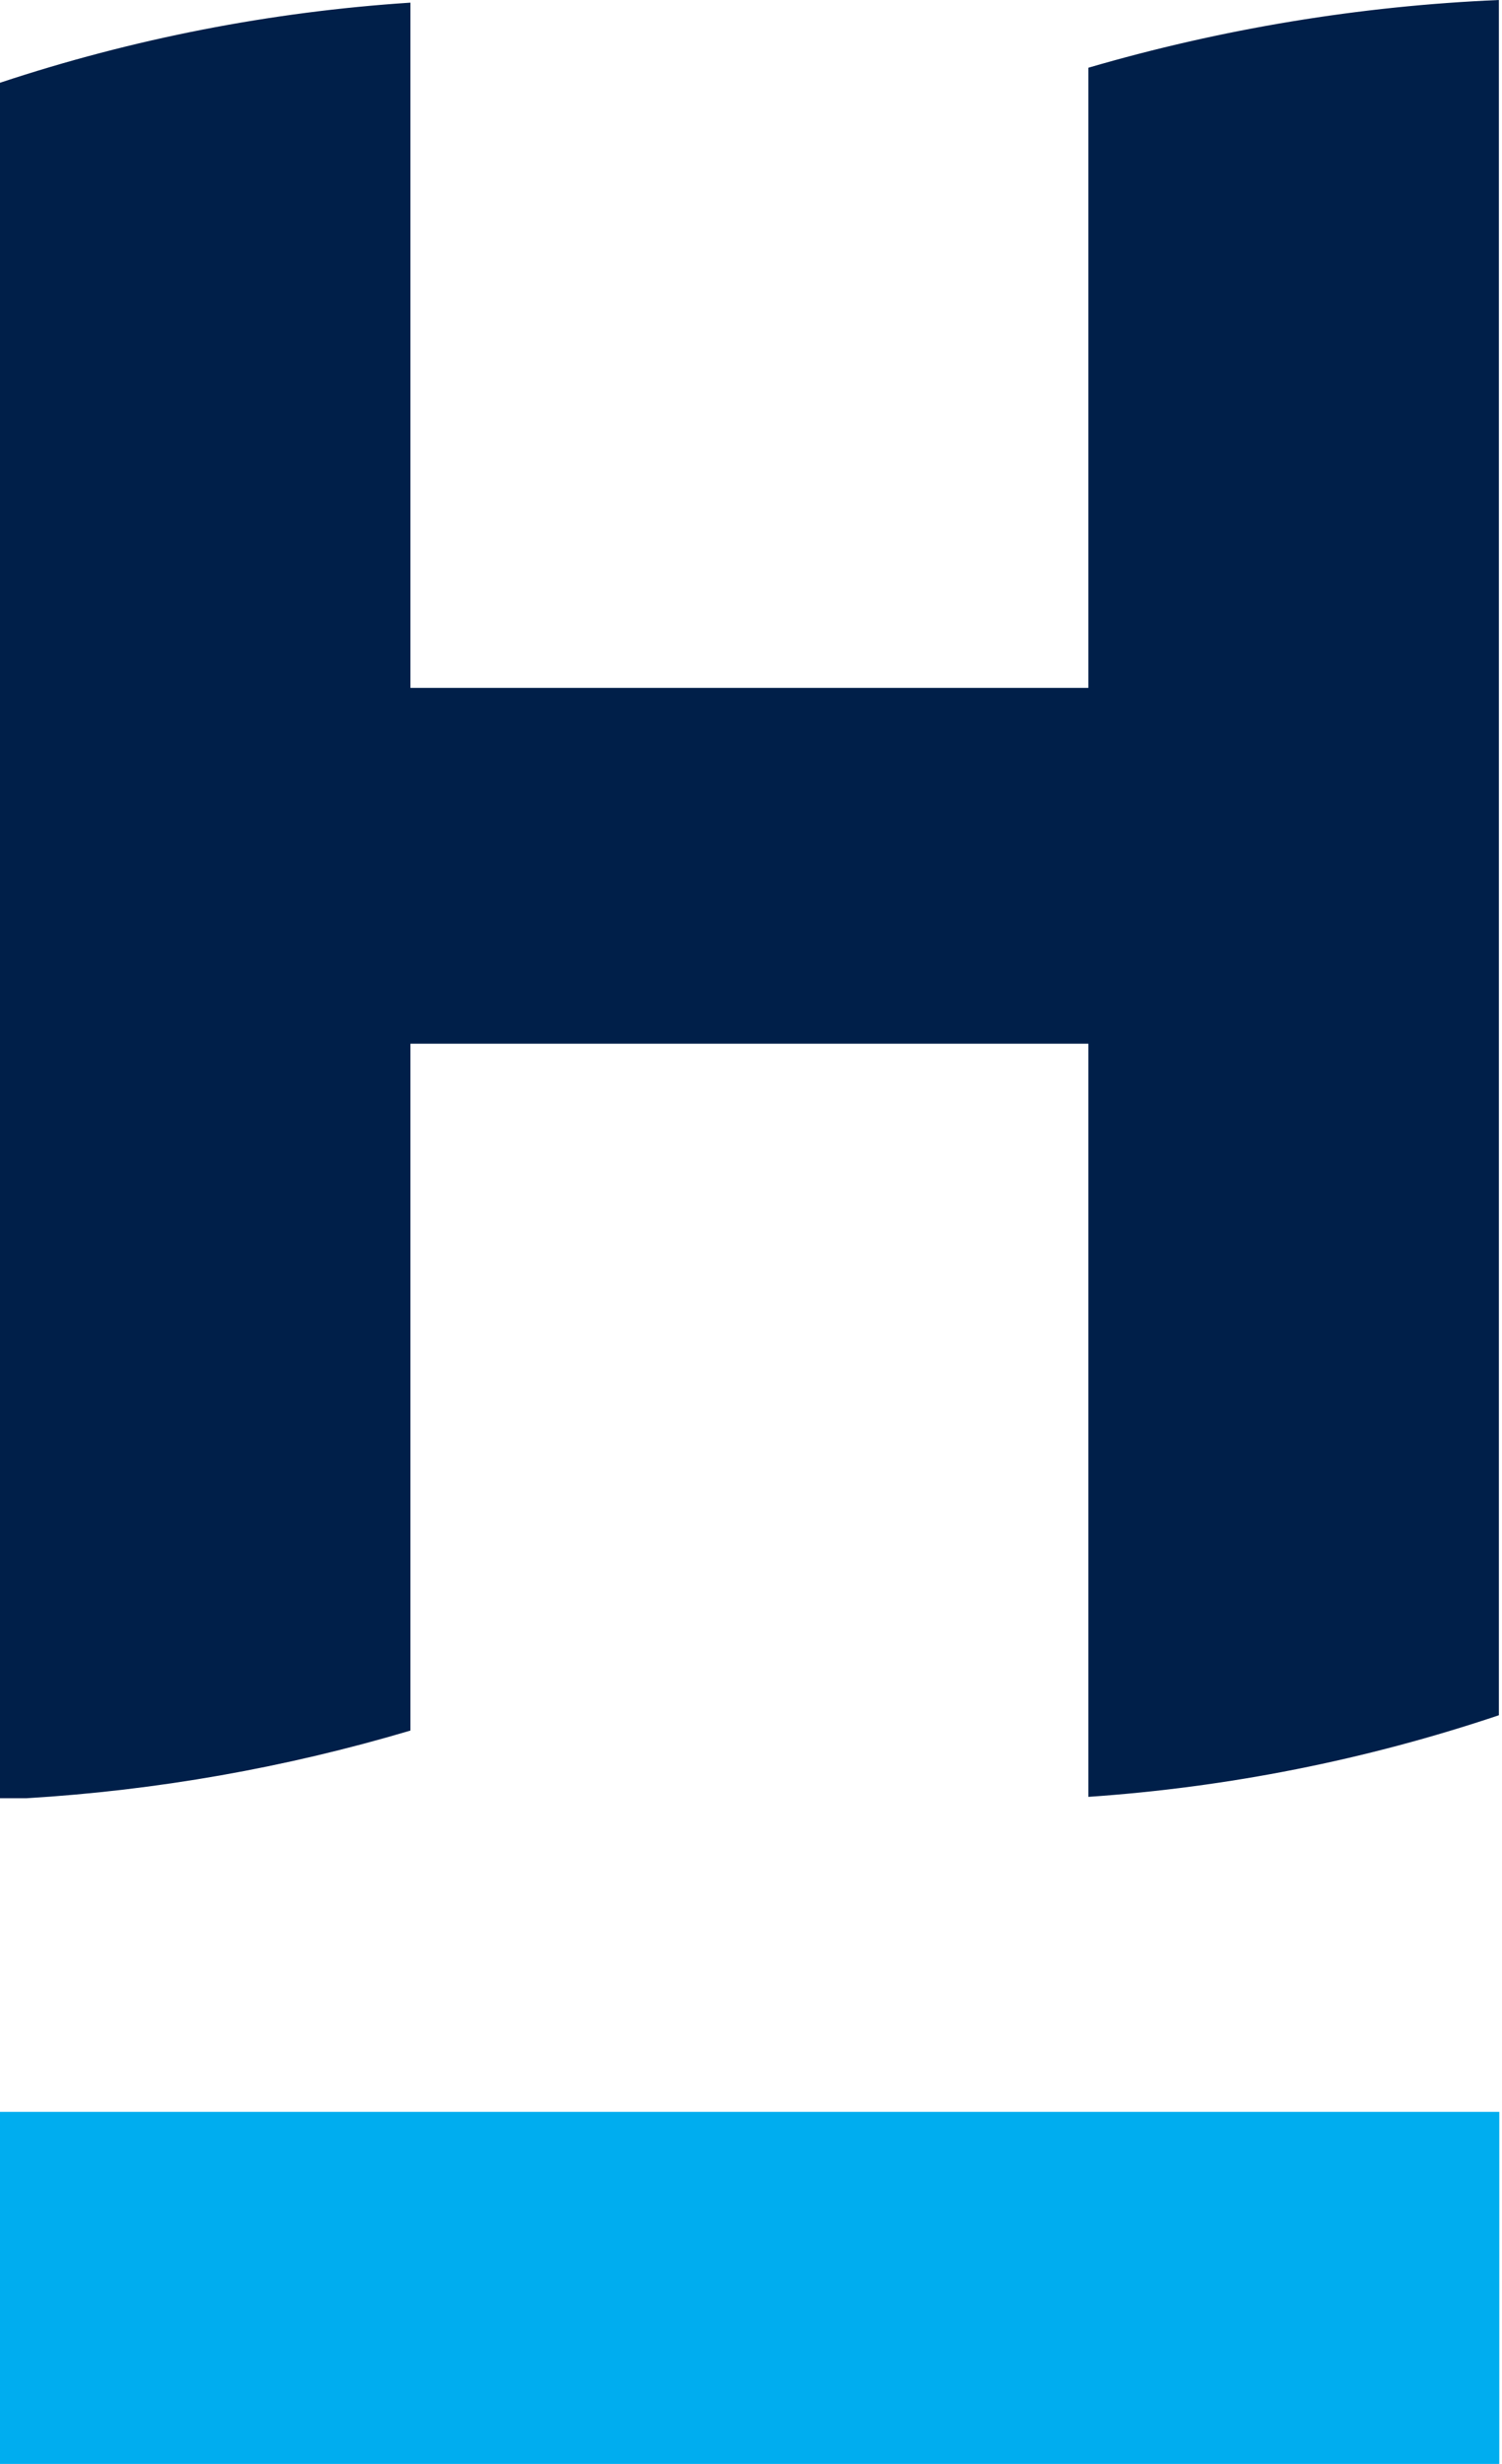
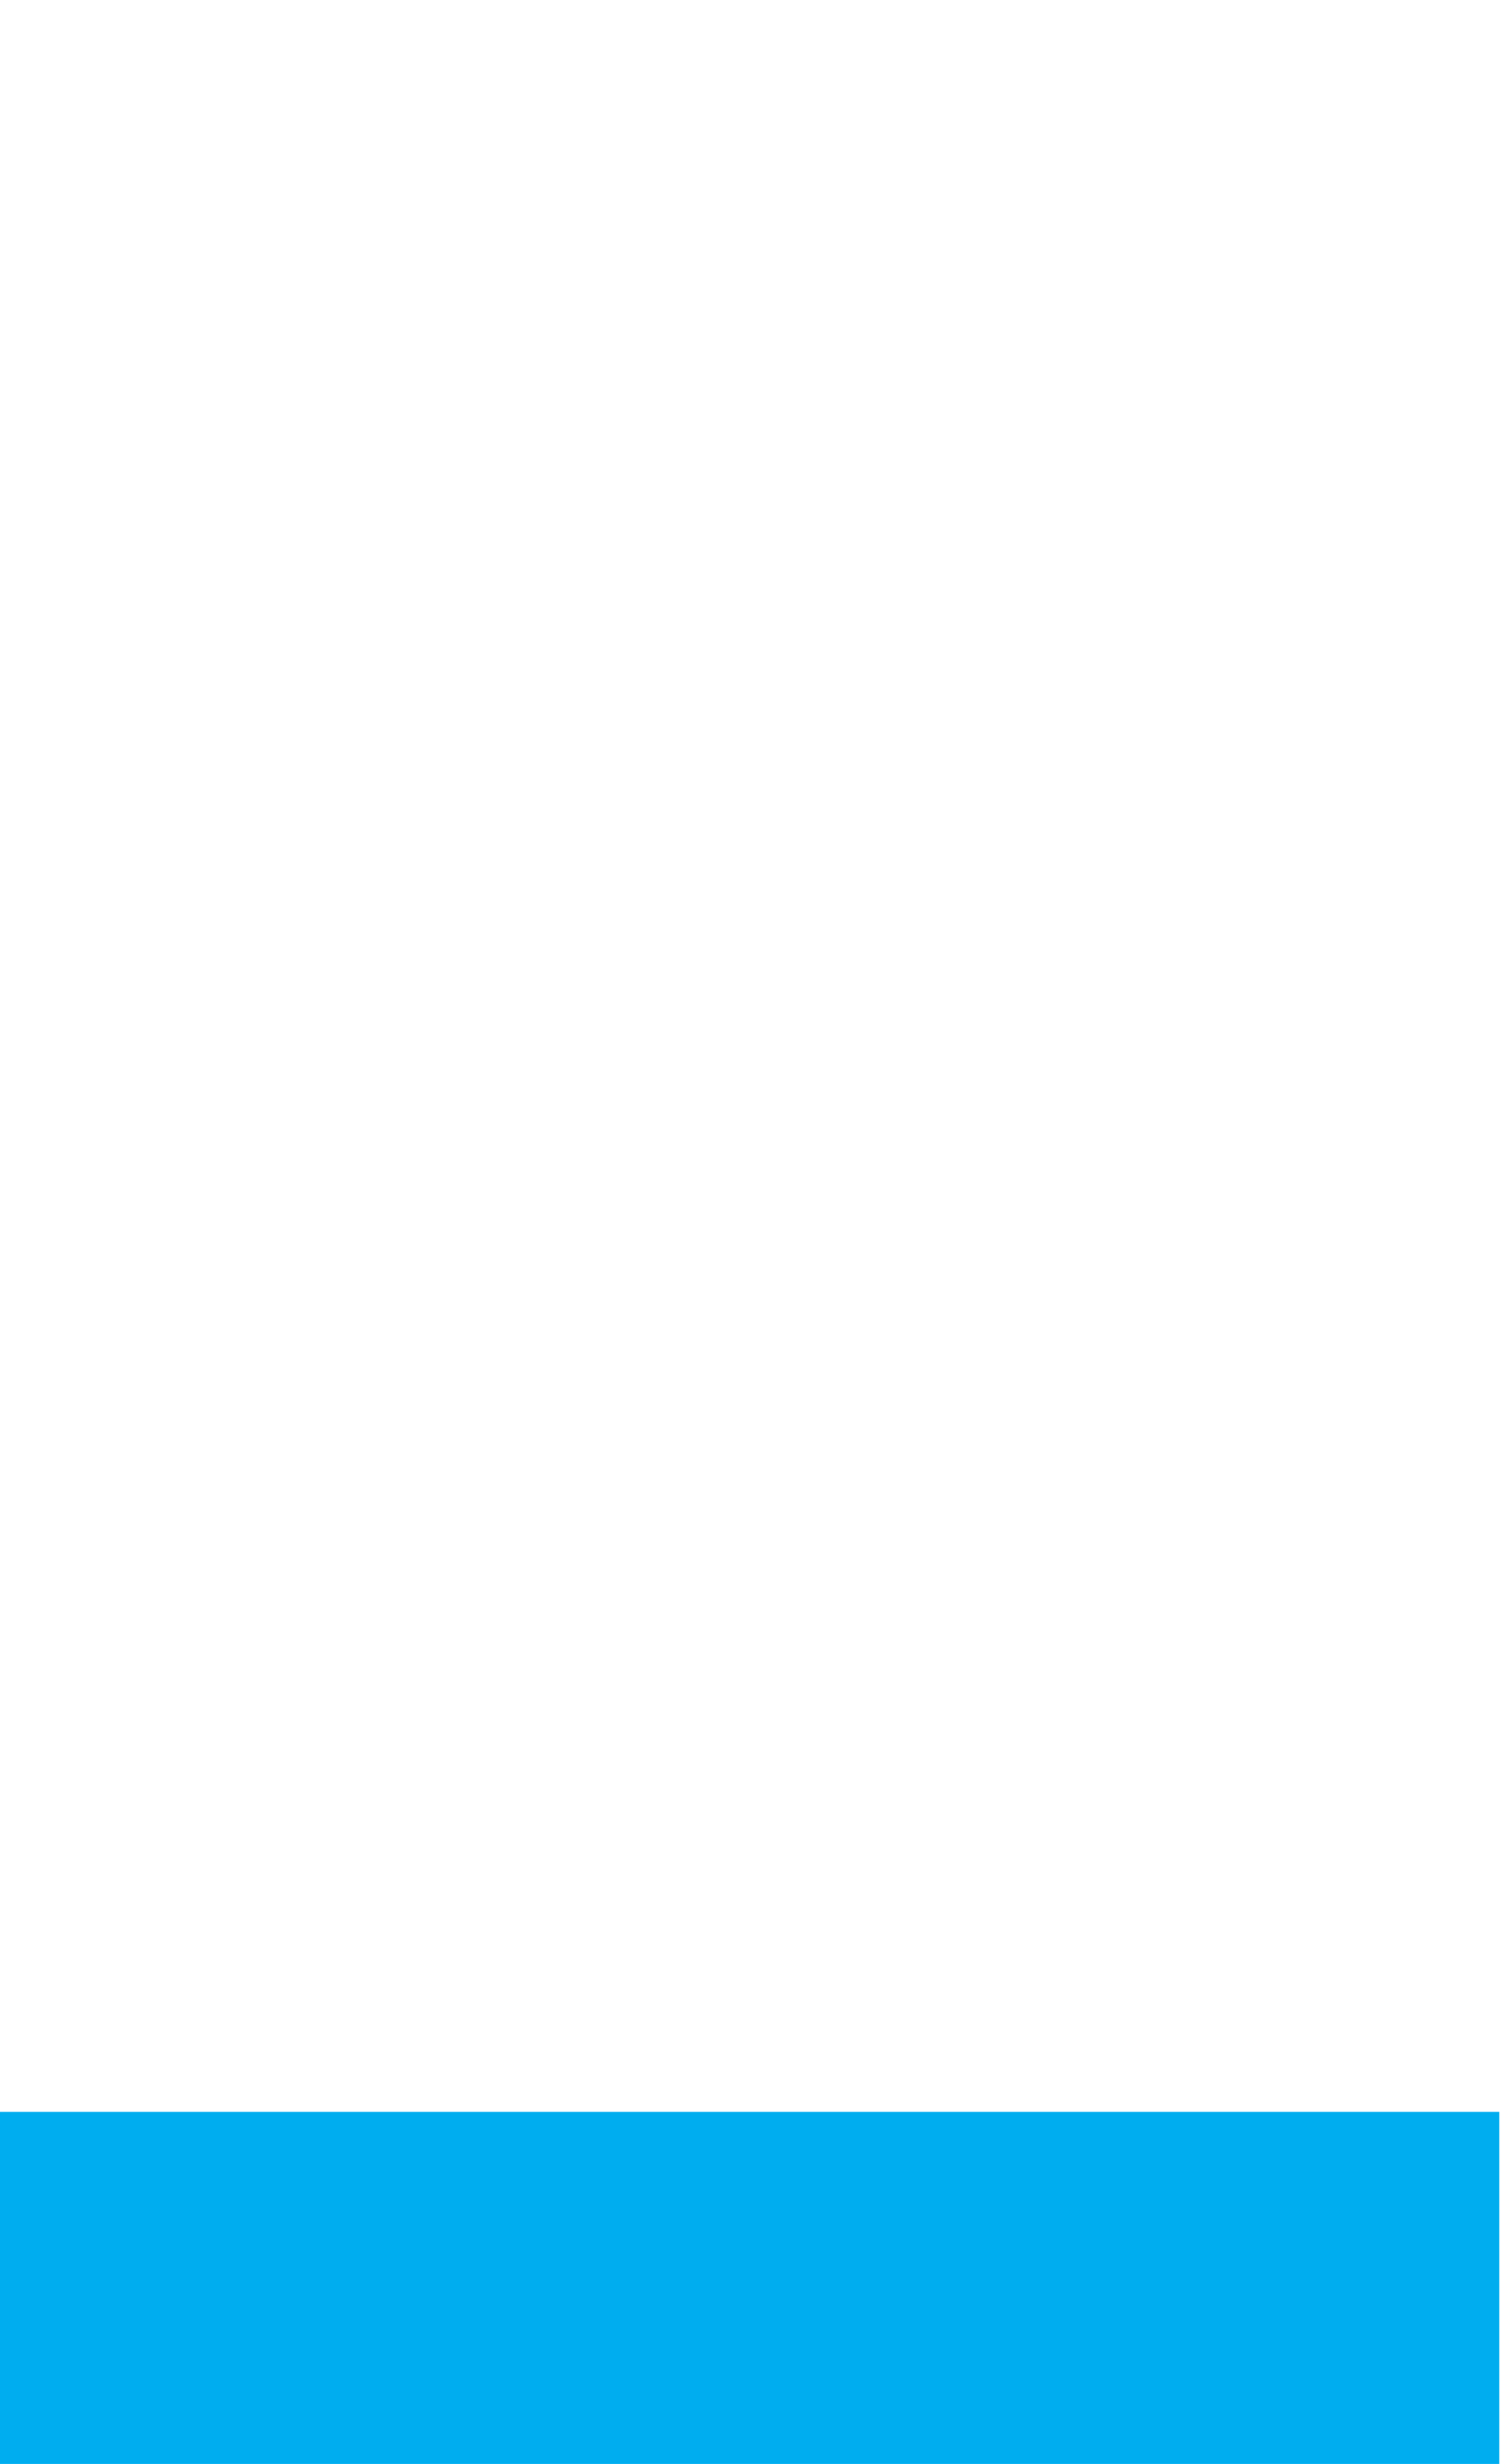
<svg xmlns="http://www.w3.org/2000/svg" width="25" height="41" viewBox="0 0 25 41" fill="none">
-   <path d="M0 35.141V40.999H24.955V35.141H0Z" fill="#00ADEF" />
-   <path d="M18.115 11.446H6.831V0.044C4.506 0.196 2.21 0.644 0 1.377V29.922H0.44C2.607 29.792 4.752 29.414 6.831 28.796V17.367H18.115V29.899C20.442 29.74 22.739 29.284 24.948 28.541V0C22.632 0.099 20.338 0.478 18.115 1.127V11.446Z" fill="#001F49" />
+   <path d="M0 35.141V40.999H24.955V35.141H0" fill="#00ADEF" />
</svg>